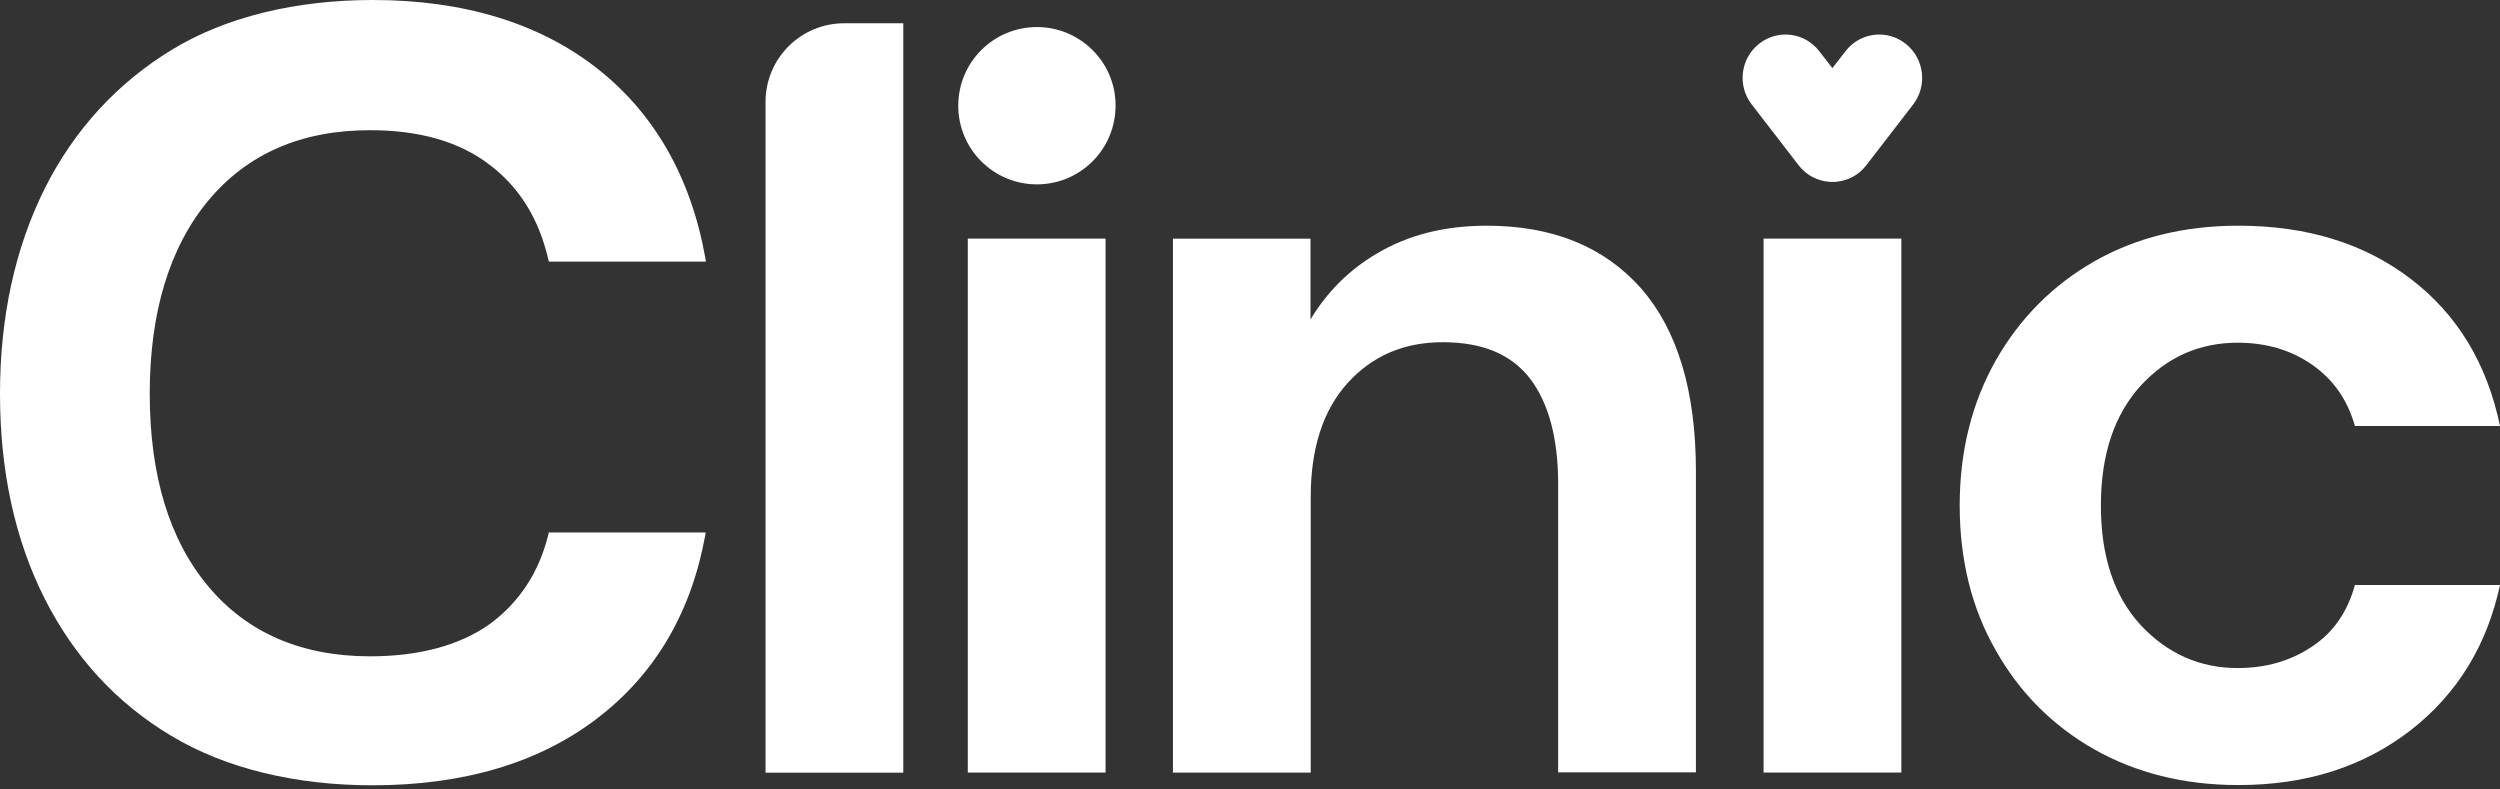
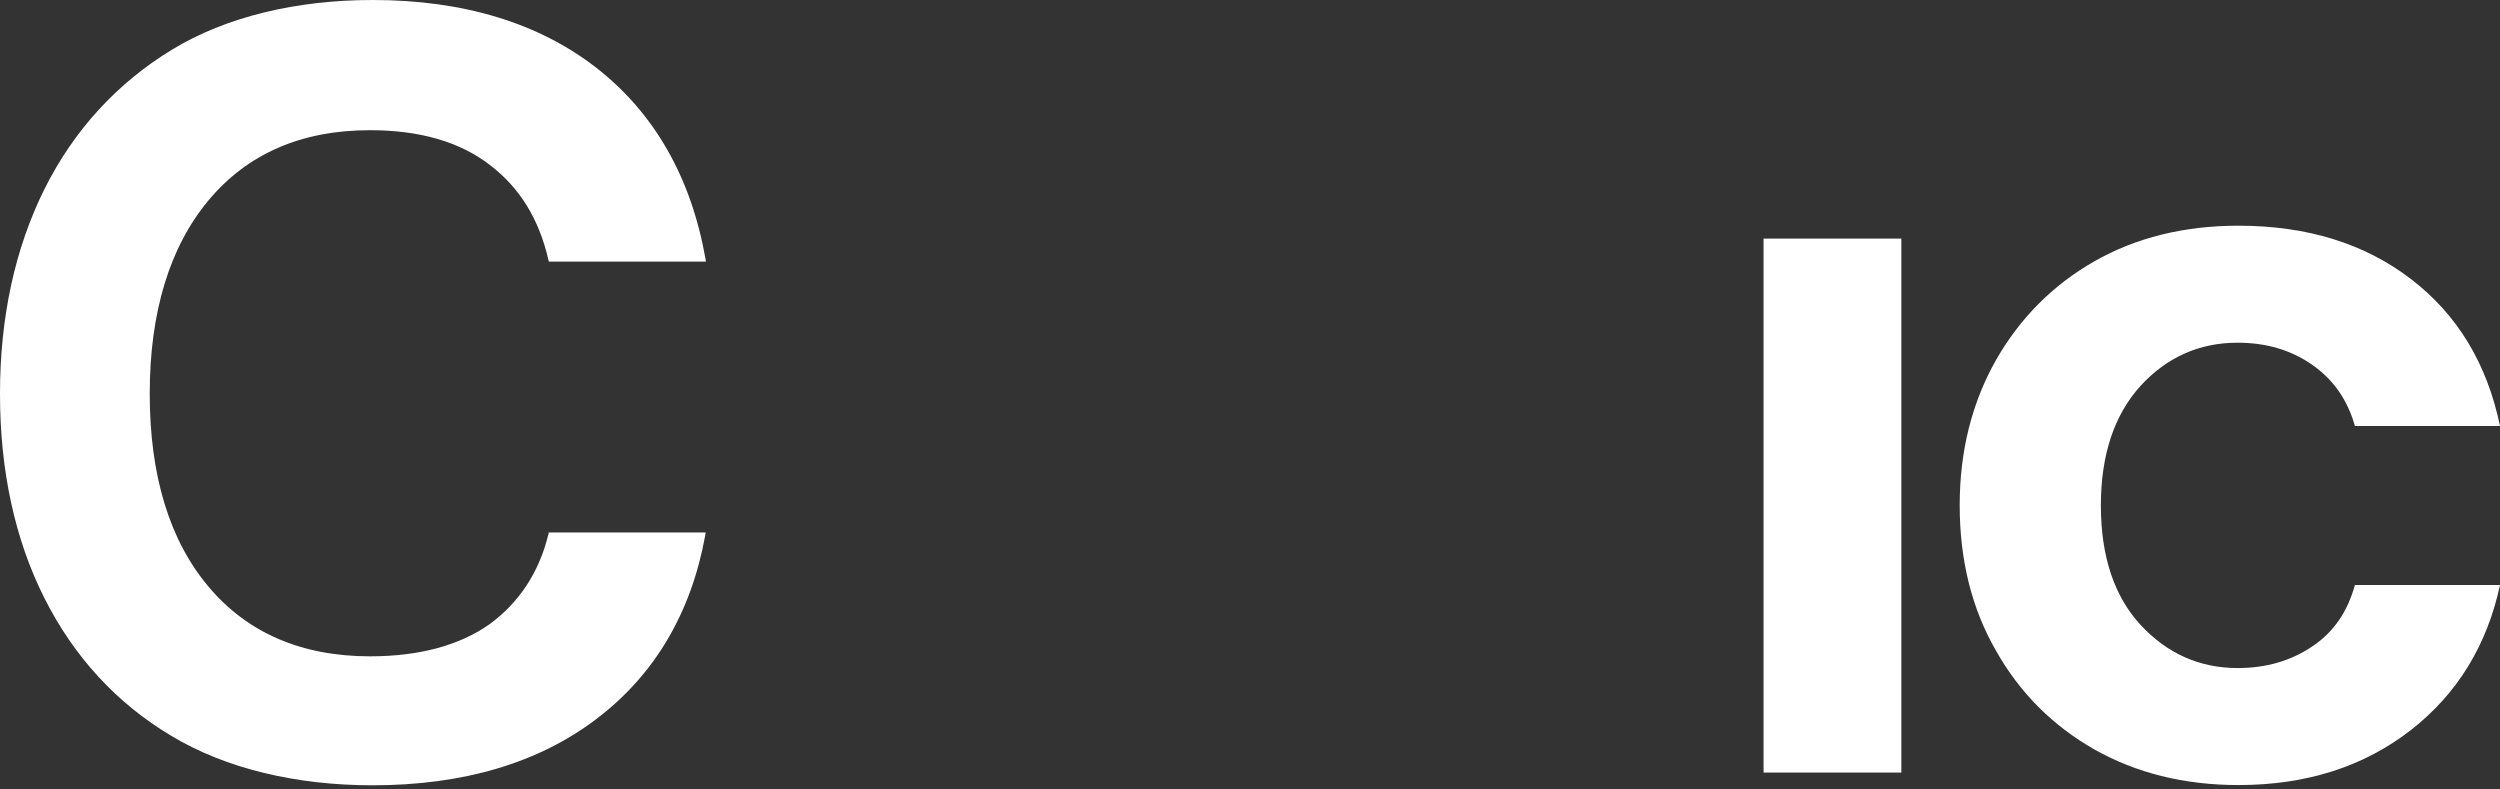
<svg xmlns="http://www.w3.org/2000/svg" width="494" height="156" viewBox="0 0 494 156" fill="none">
  <rect x="0" y="0" width="494" height="156" fill="#333333" stroke="none" />
  <path d="M108.356 105.605C106.522 113.086 102.613 119.023 96.772 123.319C90.836 127.518 82.872 129.69 73.122 129.69C59.608 129.69 48.845 125.056 41.171 115.886C33.496 106.764 29.587 93.973 29.587 77.804C29.587 61.732 33.496 48.845 41.171 39.626C48.845 30.407 59.511 25.726 73.122 25.726C82.872 25.726 90.836 27.994 96.772 32.579C102.709 37.068 106.522 43.343 108.356 51.306L108.453 51.693L139.488 51.693L139.391 51.065C136.543 34.993 129.255 22.299 117.865 13.418C106.474 4.537 91.56 0 73.653 0C58.594 0 44.694 3.282 33.931 9.846C23.168 16.41 14.673 25.629 8.833 37.261C2.944 49.086 0 62.697 0 77.852C0 93.008 2.944 106.619 8.784 118.202C14.624 129.786 23.023 138.957 33.883 145.424C44.646 151.892 58.546 155.174 73.605 155.174C91.512 155.174 106.377 150.782 117.816 142.094C129.304 133.406 136.543 121.195 139.343 105.847L139.439 105.219L108.405 105.219V105.605H108.356Z" fill="white" />
-   <path d="M178.491 152.677H151.27L151.27 20.14C151.27 11.548 158.22 4.598 166.811 4.598L178.491 4.598L178.491 152.677Z" fill="white" />
-   <path d="M218.458 47.148L191.236 47.148L191.236 152.657H218.458L218.458 47.148Z" fill="white" />
-   <path d="M293.798 44.599C285.399 44.599 278.208 46.433 271.982 50.149C266.431 53.431 262.135 57.823 258.95 63.133V47.157H255.764L231.776 47.157V109.081L231.776 152.665H258.998V109.081V98.222C258.998 88.52 261.46 81.039 266.286 75.682C271.209 70.276 277.436 67.621 285.11 67.621C292.881 67.621 298.624 69.986 302.341 74.813C306.009 79.639 307.891 86.59 307.891 95.615V152.617H335.113V93.106C335.113 77.226 331.445 65.16 324.253 56.955C316.965 48.749 306.829 44.599 293.798 44.599Z" fill="white" />
  <path d="M375.704 47.148L348.482 47.148V152.657H375.704V47.148Z" fill="white" />
  <path d="M456.932 127.712C452.733 130.56 447.81 132.008 442.163 132.008C434.681 132.008 428.262 129.16 423.001 123.513C417.788 117.866 415.134 109.999 415.134 99.863C415.134 89.823 417.788 81.956 423.001 76.213C428.214 70.566 434.585 67.718 442.163 67.718C447.81 67.718 452.733 69.166 456.932 72.11C461.131 75.054 463.882 79.06 465.33 84.176H494C491.442 71.869 485.602 62.167 476.383 55.12C467.164 48.074 455.822 44.599 442.307 44.599C431.544 44.599 422.036 46.964 413.831 51.645C405.626 56.327 399.11 62.891 394.38 71.193C389.65 79.591 387.236 89.1 387.236 99.863C387.236 110.626 389.601 120.231 394.38 128.533C399.11 136.931 405.626 143.398 413.831 148.08C422.036 152.714 431.544 155.127 442.307 155.127C455.822 155.127 467.116 151.459 476.383 144.267C485.602 137.076 491.442 127.471 494 115.597H465.33C463.882 120.858 461.131 124.913 456.932 127.712Z" fill="white" />
-   <path d="M204.893 5.347C196.302 5.347 189.352 12.297 189.352 20.888C189.352 29.48 196.302 36.43 204.893 36.43C213.484 36.43 220.435 29.48 220.435 20.888C220.483 12.297 213.436 5.347 204.893 5.347Z" fill="white" />
-   <path d="M376.552 8.645C372.881 5.731 367.553 6.385 364.682 10.102C364.682 10.102 363.557 11.558 362.077 13.461C360.597 11.558 359.472 10.102 359.472 10.102C356.601 6.385 351.302 5.731 347.602 8.645C343.902 11.558 343.251 16.94 346.152 20.656C346.152 20.686 355.417 32.637 355.417 32.667C356.897 34.6 359.058 35.7 361.278 35.908H361.307C361.366 35.908 361.426 35.908 361.485 35.938C361.514 35.938 361.515 35.938 361.544 35.938C361.603 35.938 361.633 35.938 361.692 35.938C361.722 35.938 361.751 35.938 361.751 35.938C361.781 35.938 361.84 35.938 361.87 35.938C361.899 35.938 361.929 35.938 361.958 35.938C361.988 35.938 362.018 35.938 362.077 35.938C362.136 35.938 362.166 35.938 362.195 35.938C362.225 35.938 362.255 35.938 362.284 35.938C362.314 35.938 362.373 35.938 362.403 35.938C362.432 35.938 362.462 35.938 362.491 35.938C362.551 35.938 362.58 35.938 362.639 35.938C362.669 35.938 362.669 35.938 362.699 35.938C362.758 35.938 362.817 35.938 362.876 35.908H362.906C365.155 35.7 367.287 34.6 368.767 32.667C368.767 32.637 378.032 20.686 378.032 20.656C380.903 16.91 380.252 11.558 376.552 8.645Z" fill="white" />
</svg>